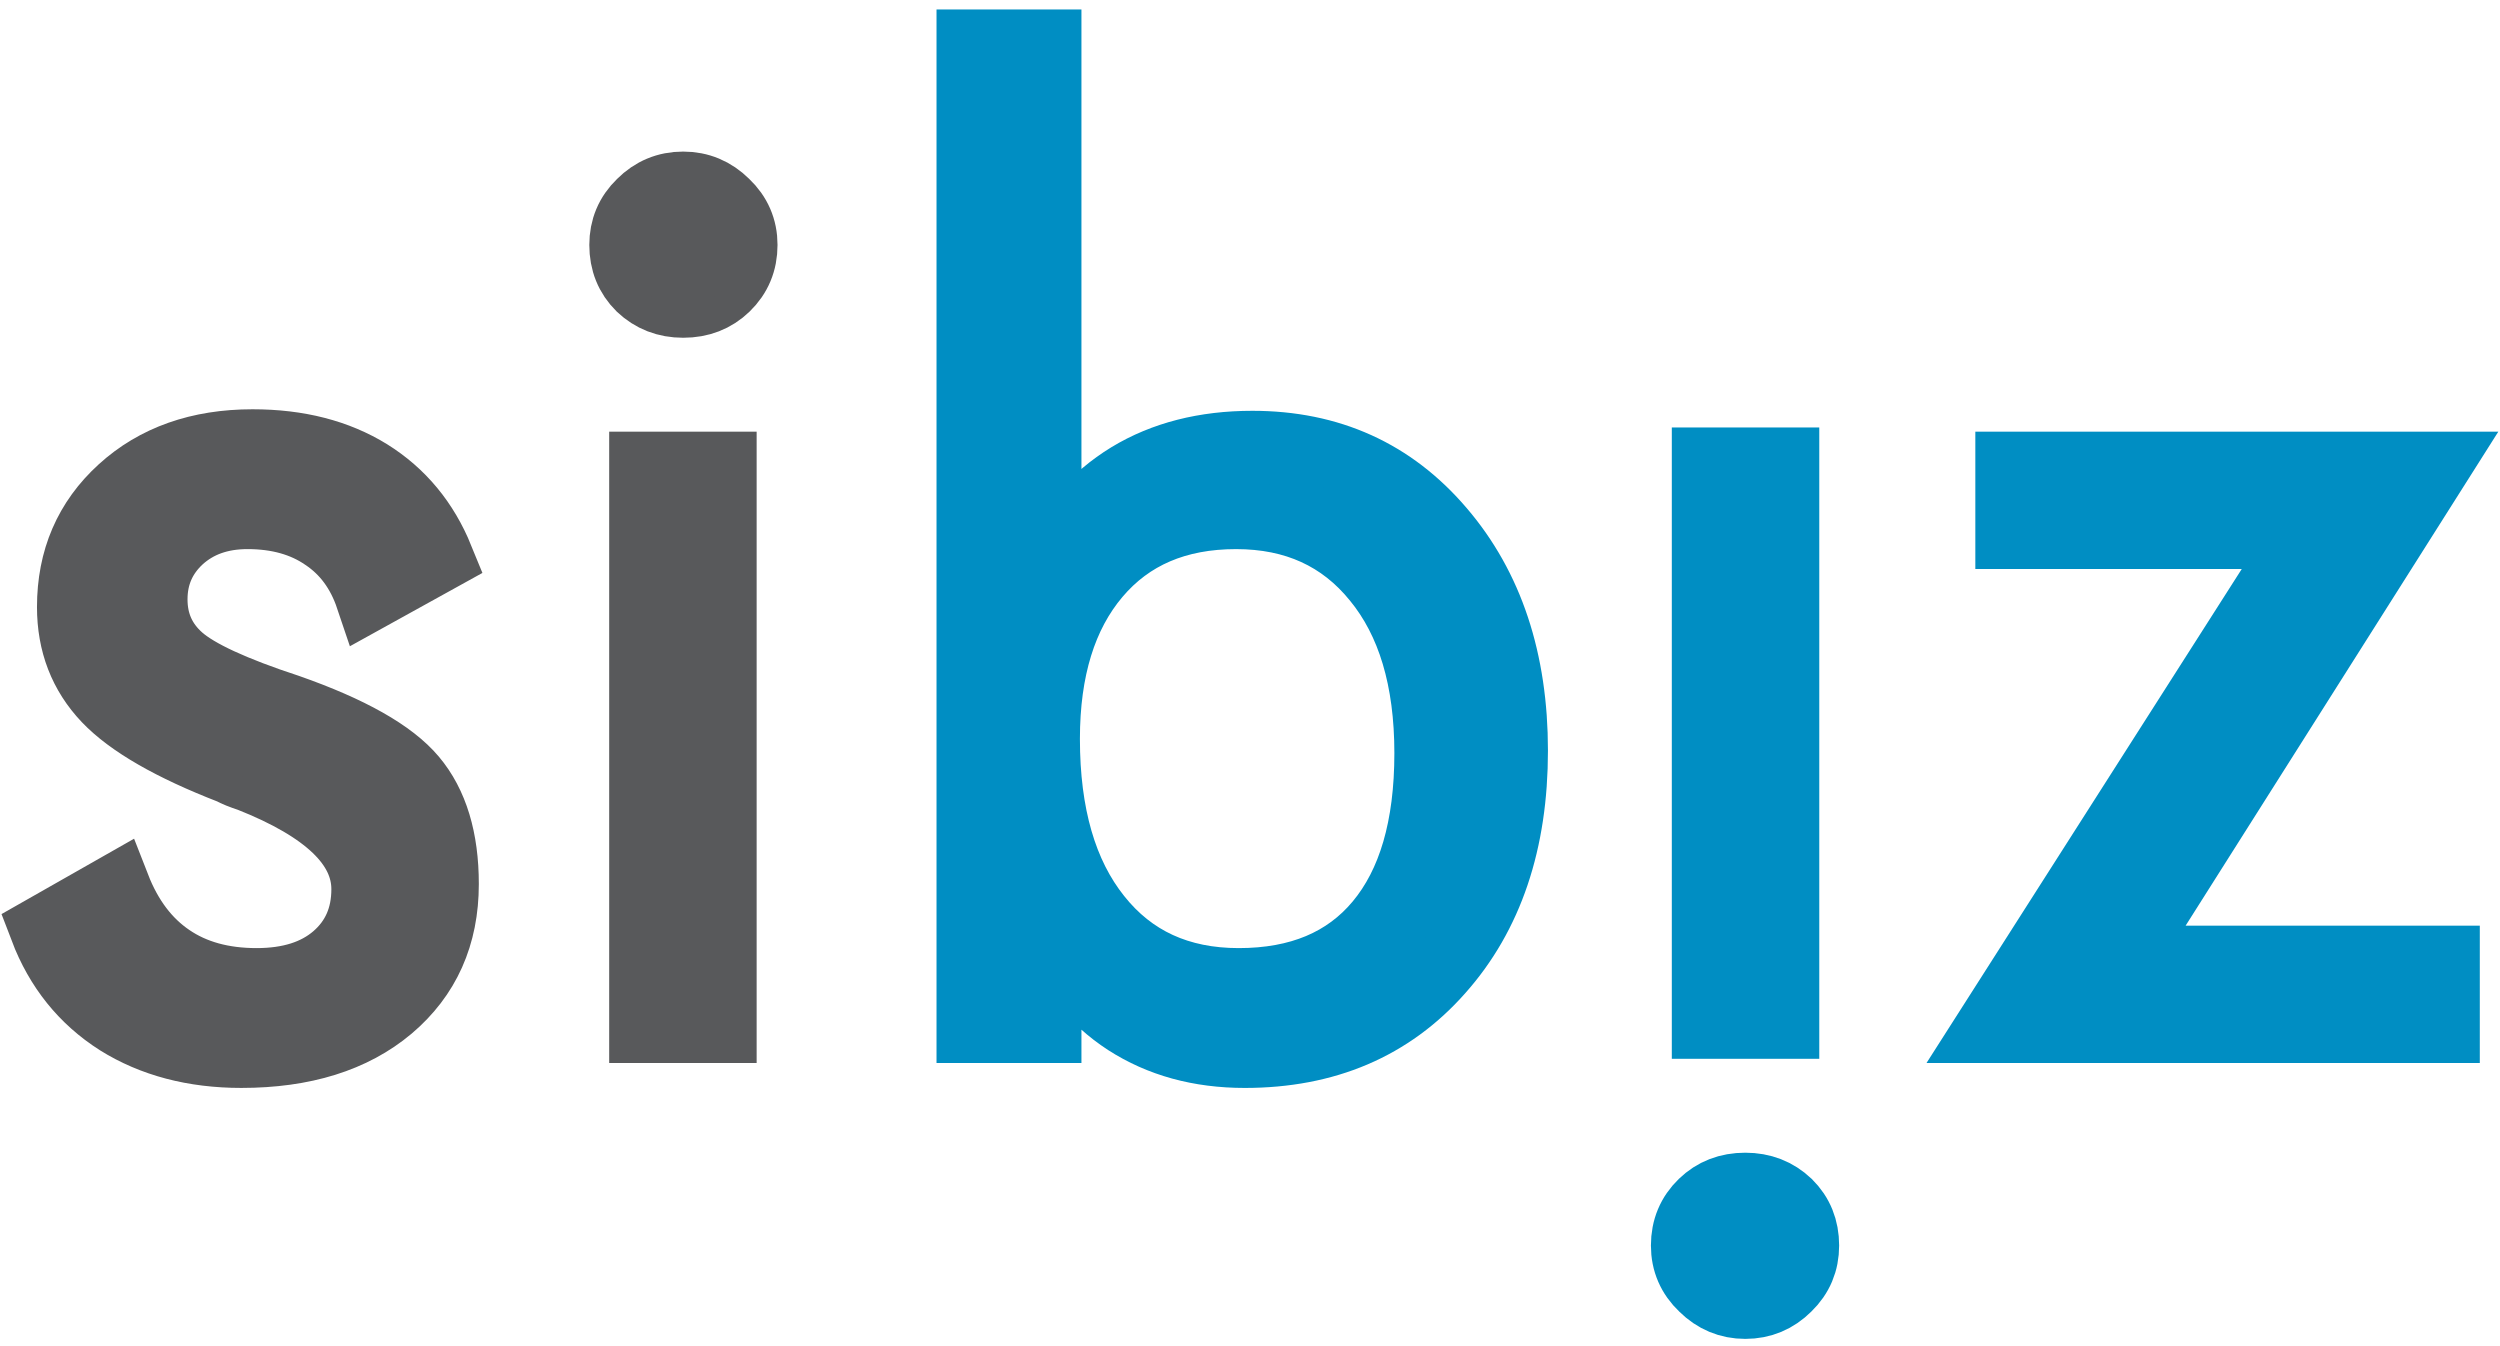
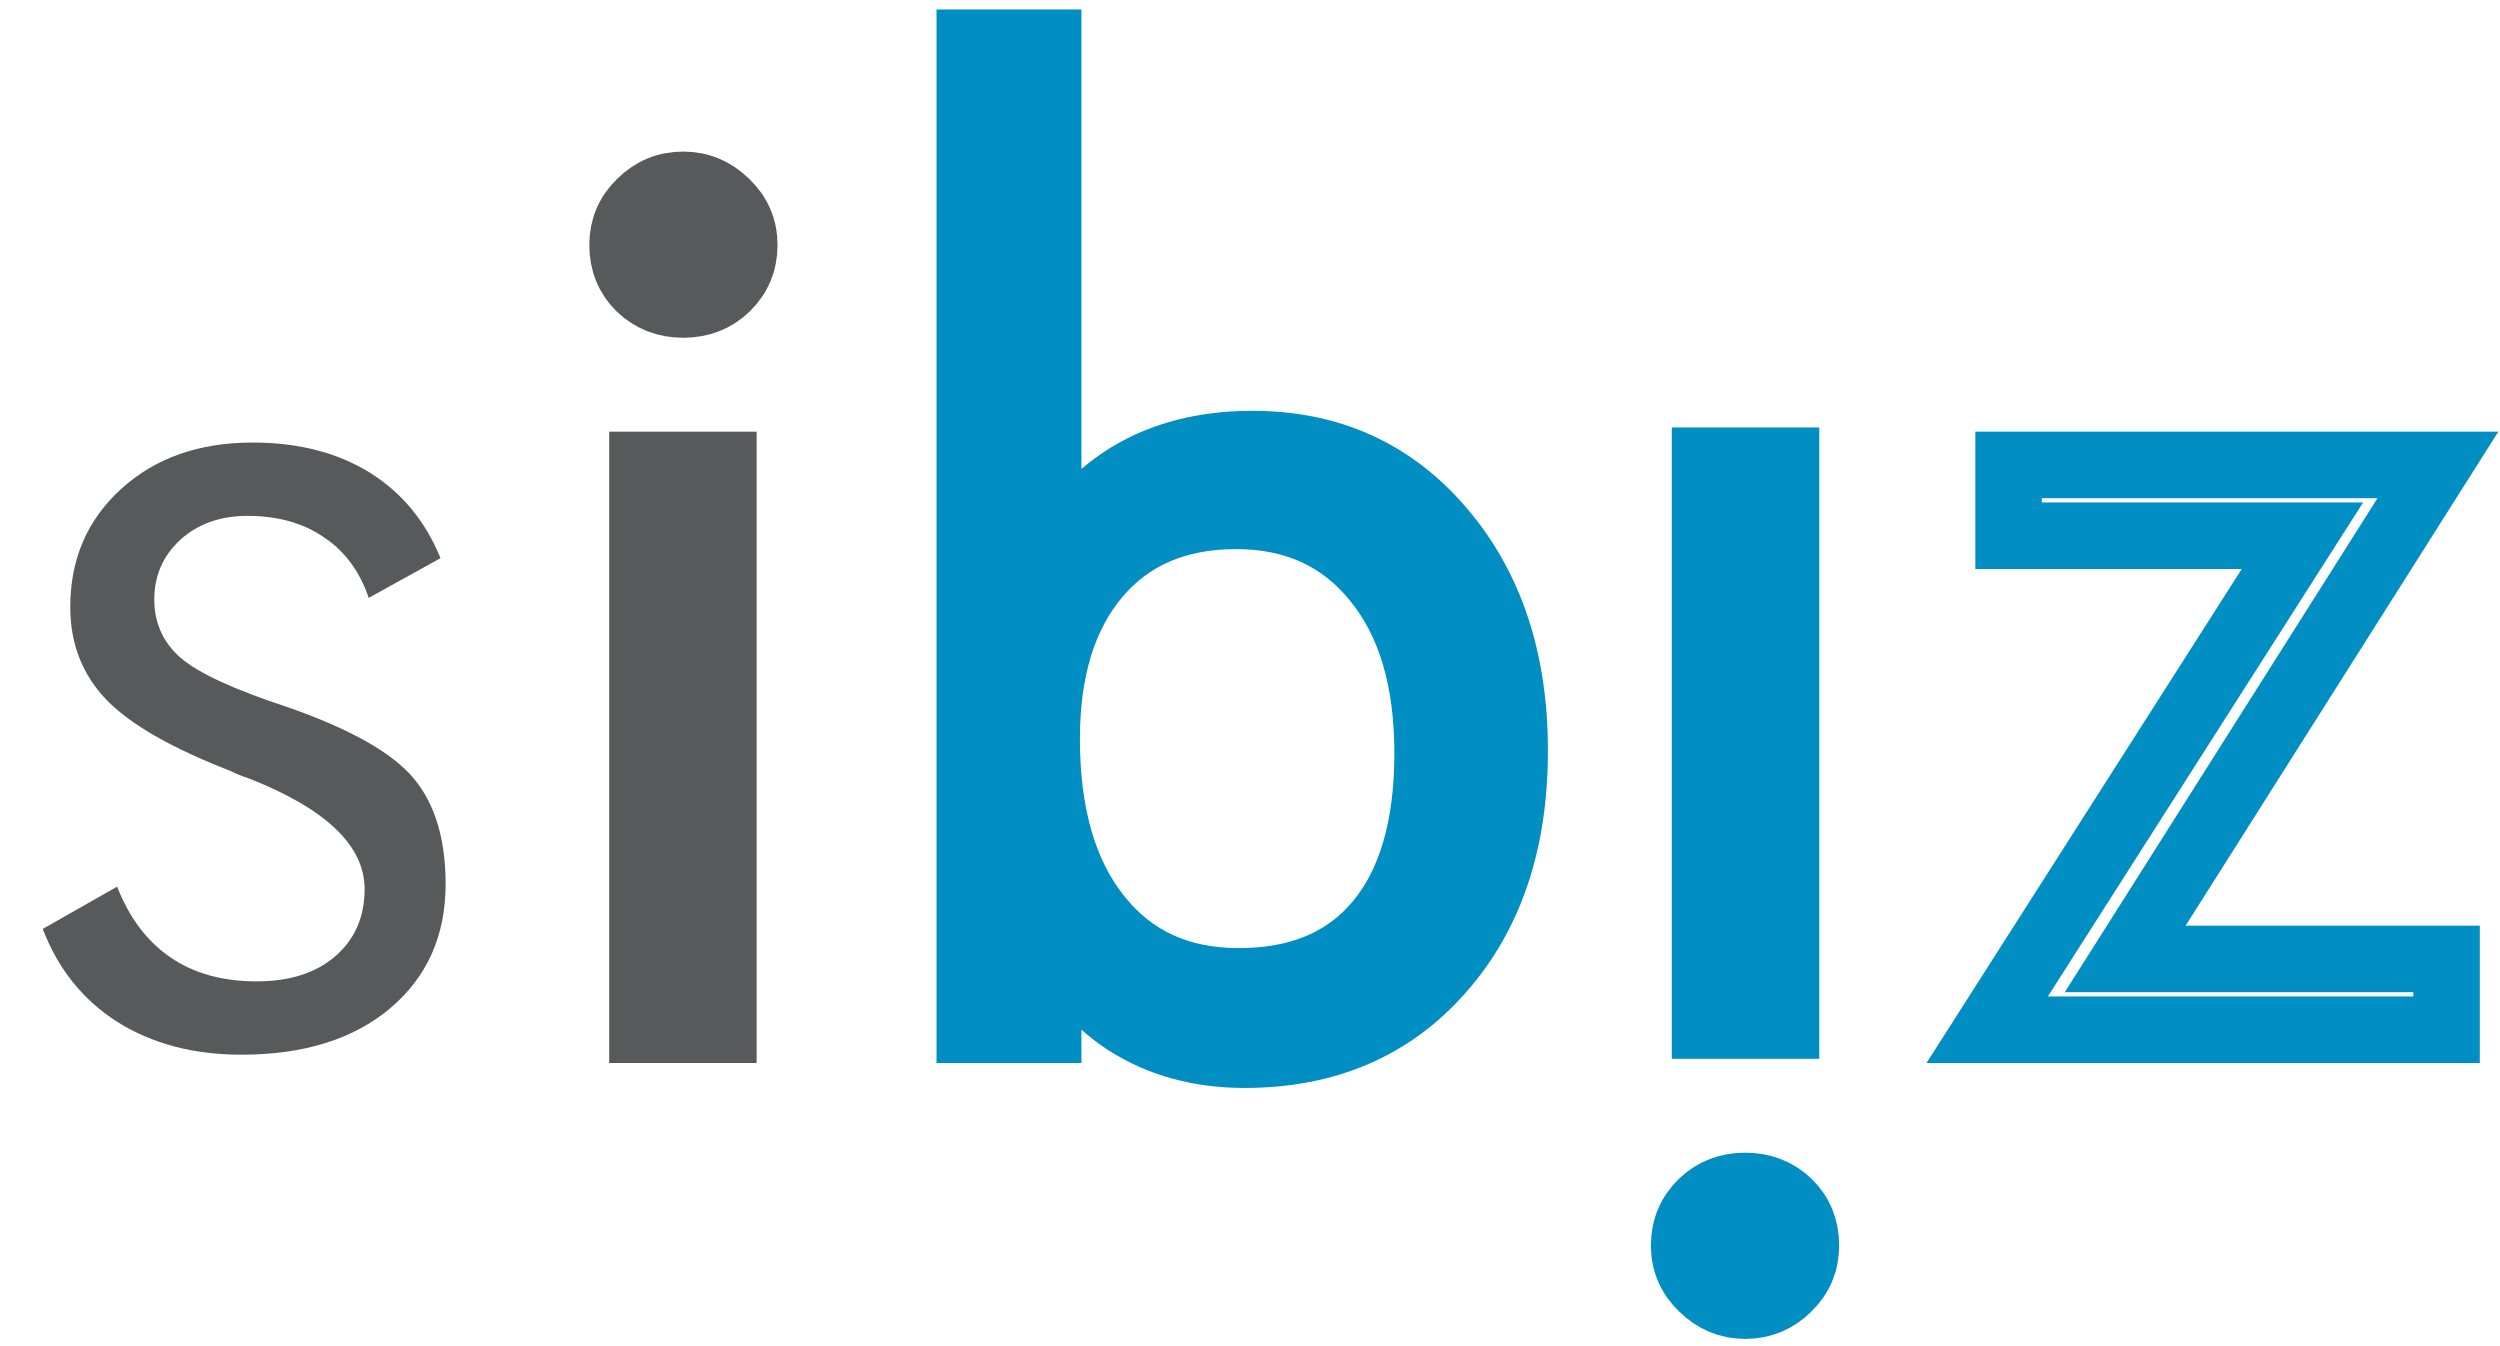
<svg xmlns="http://www.w3.org/2000/svg" width="234" height="126" viewBox="0 0 234 126" fill="none">
-   <path d="M4 86.944L10.96 82.987C12.104 85.919 13.772 88.124 15.965 89.614C18.158 91.115 20.839 91.854 24.021 91.854C27.096 91.854 29.551 91.079 31.362 89.518C33.197 87.933 34.127 85.836 34.127 83.226C34.127 79.162 30.528 75.718 23.354 72.882C22.591 72.631 21.995 72.393 21.59 72.166C16.024 70.01 12.128 67.769 9.911 65.445C7.682 63.097 6.574 60.225 6.574 56.817C6.574 52.336 8.159 48.654 11.341 45.758C14.511 42.874 18.611 41.42 23.64 41.42C27.93 41.42 31.577 42.361 34.604 44.232C37.619 46.115 39.823 48.785 41.23 52.241L34.508 55.959C33.674 53.48 32.28 51.597 30.313 50.286C28.371 48.952 25.987 48.284 23.163 48.284C20.613 48.284 18.515 49.035 16.871 50.525C15.25 52.026 14.44 53.885 14.44 56.102C14.44 58.295 15.25 60.106 16.871 61.536C18.491 62.966 21.852 64.528 26.977 66.208C32.792 68.246 36.701 70.451 38.703 72.834C40.705 75.217 41.706 78.53 41.706 82.749C41.706 87.588 39.966 91.461 36.51 94.38C33.078 97.264 28.43 98.718 22.591 98.718C18.11 98.718 14.249 97.693 11.007 95.668C7.766 93.606 5.43 90.698 4 86.944Z" stroke="#58595B" stroke-width="6.224" stroke-miterlimit="4.08" />
  <path d="M58.272 22.925C58.272 21.375 58.82 20.053 59.94 18.968C61.048 17.86 62.383 17.3 63.944 17.3C65.493 17.3 66.828 17.86 67.948 18.968C69.092 20.053 69.664 21.375 69.664 22.925C69.664 24.522 69.104 25.856 67.996 26.929C66.912 27.978 65.565 28.502 63.944 28.502C62.347 28.502 61.001 27.978 59.892 26.929C58.808 25.856 58.272 24.522 58.272 22.925ZM60.131 96.383V43.518H67.71V96.383H60.131Z" stroke="#58595B" stroke-width="6.224" stroke-miterlimit="4.08" />
  <path d="M4.002 86.946L10.962 82.989C12.106 85.921 13.775 88.126 15.967 89.615C18.16 91.117 20.842 91.856 24.023 91.856C27.098 91.856 29.553 91.081 31.365 89.52C33.2 87.935 34.129 85.838 34.129 83.228C34.129 79.164 30.53 75.72 23.356 72.884C22.593 72.633 21.998 72.395 21.592 72.168C16.027 70.011 12.13 67.771 9.913 65.447C7.685 63.099 6.577 60.227 6.577 56.819C6.577 52.338 8.162 48.656 11.344 45.76C14.514 42.876 18.613 41.422 23.642 41.422C27.932 41.422 31.579 42.363 34.606 44.234C37.621 46.117 39.826 48.787 41.232 52.243L34.511 55.961C33.676 53.482 32.282 51.599 30.316 50.288C28.373 48.954 25.99 48.286 23.166 48.286C20.615 48.286 18.518 49.037 16.873 50.527C15.252 52.028 14.442 53.887 14.442 56.104C14.442 58.297 15.252 60.108 16.873 61.538C18.494 62.968 21.855 64.529 26.979 66.21C32.795 68.248 36.703 70.452 38.706 72.836C40.708 75.219 41.709 78.532 41.709 82.751C41.709 87.59 39.969 91.463 36.513 94.382C33.081 97.266 28.433 98.72 22.593 98.72C18.113 98.72 14.251 97.695 11.01 95.669C7.768 93.608 5.433 90.7 4.002 86.946Z" fill="#58595B" />
  <path d="M58.294 22.926C58.294 21.377 58.842 20.054 59.962 18.969C61.071 17.861 62.405 17.301 63.967 17.301C65.516 17.301 66.851 17.861 67.971 18.969C69.115 20.054 69.687 21.377 69.687 22.926C69.687 24.523 69.127 25.857 68.019 26.93C66.934 27.979 65.587 28.503 63.967 28.503C62.37 28.503 61.023 27.979 59.915 26.93C58.83 25.857 58.294 24.523 58.294 22.926ZM60.153 96.384V43.519H67.732V96.384H60.153Z" fill="#58595B" />
  <path d="M133.628 70.499C133.628 63.611 132.007 58.189 128.766 54.244C125.548 50.276 121.198 48.286 115.704 48.286C110.175 48.286 105.837 50.145 102.691 53.863C99.545 57.581 97.972 62.682 97.972 69.165C97.972 76.22 99.568 81.773 102.786 85.801C105.992 89.841 110.377 91.855 115.943 91.855C121.592 91.855 125.953 90.032 129.004 86.373C132.079 82.691 133.628 77.4 133.628 70.499ZM98.115 96.384H90.773V4.001H98.115V53.196C99.89 49.382 102.405 46.498 105.646 44.52C108.888 42.553 112.749 41.564 117.23 41.564C124.476 41.564 130.363 44.234 134.915 49.573C139.491 54.912 141.779 61.812 141.779 70.261C141.779 78.818 139.456 85.694 134.82 90.902C130.208 96.122 124.106 98.72 116.515 98.72C112.248 98.72 108.554 97.695 105.408 95.669C102.286 93.643 99.854 90.652 98.115 86.707V96.384Z" fill="#008EC3" />
  <path d="M133.625 70.499C133.625 63.61 132.004 58.188 128.762 54.243C125.545 50.275 121.195 48.285 115.701 48.285C110.171 48.285 105.833 50.144 102.687 53.862C99.541 57.58 97.968 62.681 97.968 69.164C97.968 76.219 99.565 81.772 102.783 85.8C105.988 89.84 110.374 91.854 115.939 91.854C121.588 91.854 125.95 90.031 129.001 86.372C132.075 82.69 133.625 77.399 133.625 70.499ZM98.111 96.383H90.77V4H98.111V53.195C99.887 49.381 102.401 46.497 105.643 44.519C108.884 42.553 112.746 41.563 117.226 41.563C124.472 41.563 130.359 44.233 134.912 49.572C139.488 54.911 141.776 61.811 141.776 70.26C141.776 78.817 139.452 85.693 134.816 90.901C130.204 96.121 124.103 98.719 116.511 98.719C112.245 98.719 108.551 97.694 105.404 95.668C102.282 93.642 99.851 90.651 98.111 86.706V96.383Z" stroke="#008EC3" stroke-width="6.224" stroke-miterlimit="4.08" />
-   <path d="M186.002 96.384L215.51 50.145H188.005V43.519H228.19L198.921 89.758H229V96.384H186.002Z" fill="#008EC3" />
  <path d="M186 96.383L215.508 50.144H188.003V43.518H228.188L198.919 89.757H228.998V96.383H186Z" stroke="#008EC3" stroke-width="6.224" stroke-miterlimit="4.08" />
  <path d="M169.034 116.581C169.034 118.13 168.485 119.453 167.365 120.537C166.257 121.646 164.922 122.206 163.361 122.206C161.812 122.206 160.477 121.646 159.357 120.537C158.213 119.453 157.641 118.13 157.641 116.581C157.641 114.984 158.201 113.649 159.309 112.577C160.394 111.528 161.74 111.004 163.361 111.004C164.958 111.004 166.305 111.528 167.413 112.577C168.497 113.649 169.034 114.984 169.034 116.581ZM167.174 43.123V95.988H159.595V43.123H167.174Z" fill="#008EC3" />
  <path d="M169.031 116.583C169.031 118.132 168.483 119.455 167.363 120.539C166.254 121.648 164.92 122.208 163.358 122.208C161.809 122.208 160.475 121.648 159.354 120.539C158.21 119.455 157.638 118.132 157.638 116.583C157.638 114.986 158.198 113.651 159.307 112.579C160.391 111.53 161.738 111.005 163.358 111.005C164.955 111.005 166.302 111.53 167.41 112.579C168.495 113.651 169.031 114.986 169.031 116.583ZM167.172 43.124V95.99H159.593V43.124H167.172Z" stroke="#008EC3" stroke-width="6.224" stroke-miterlimit="4.08" />
</svg>